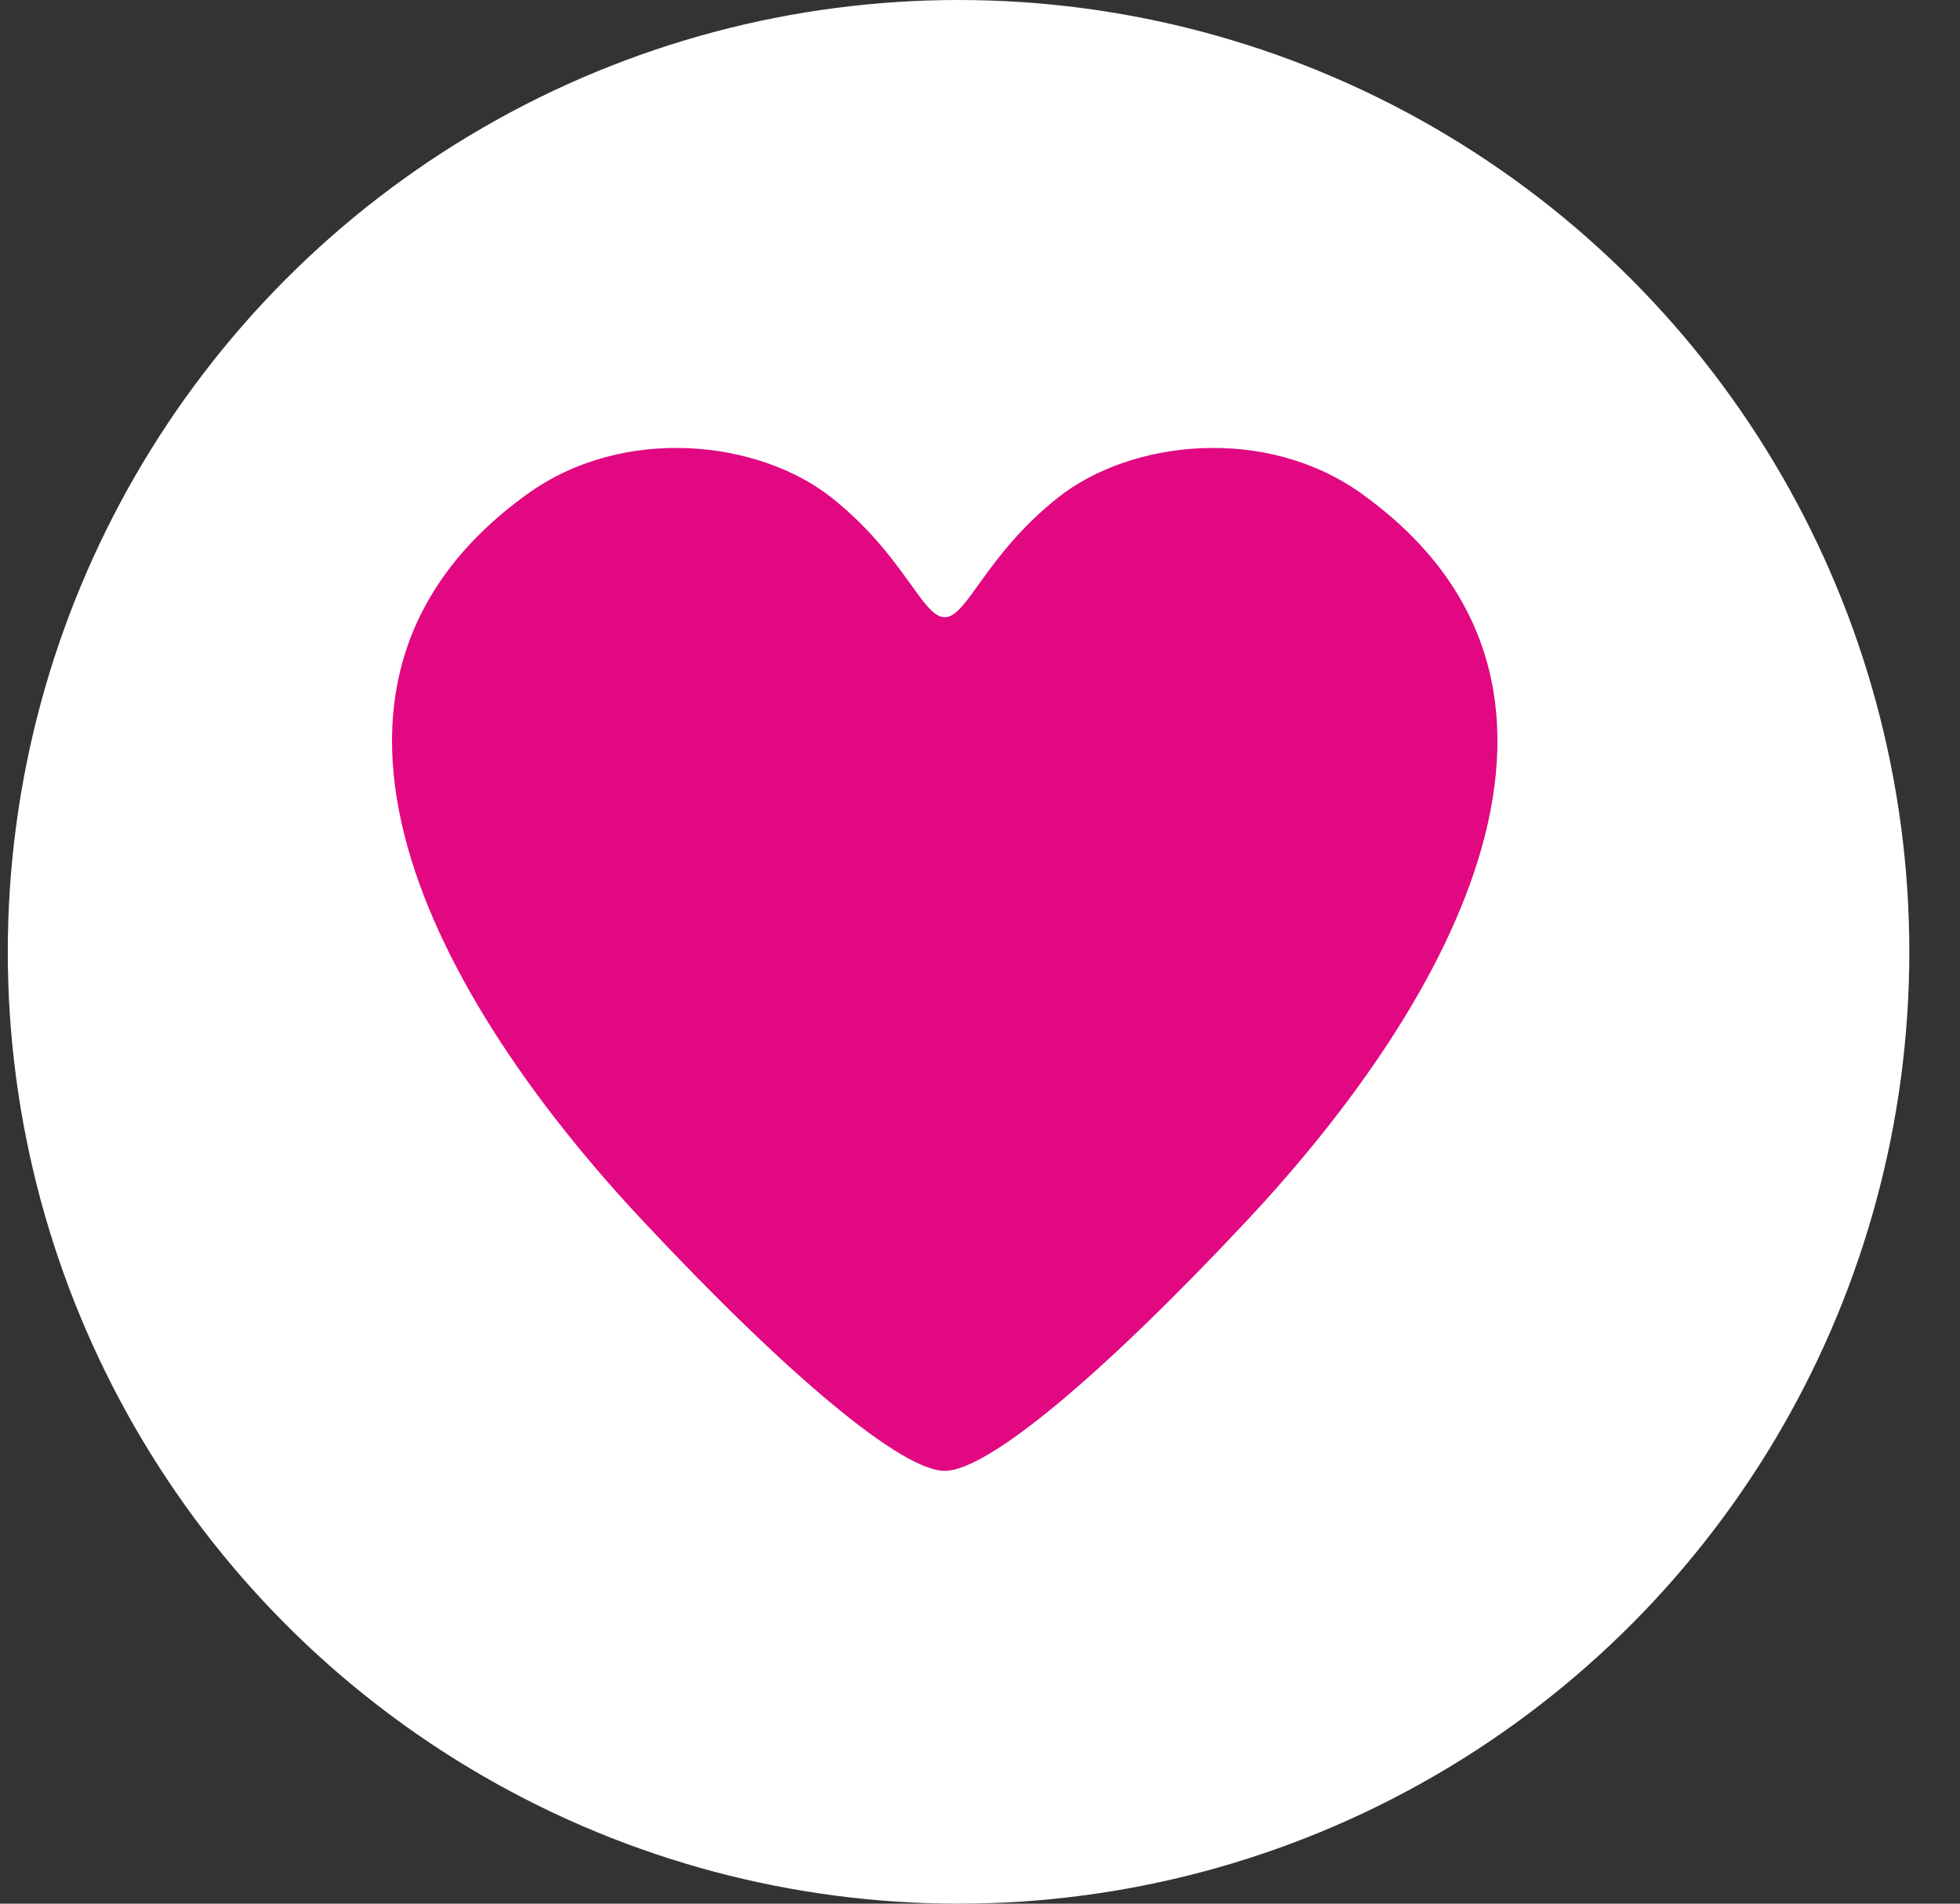
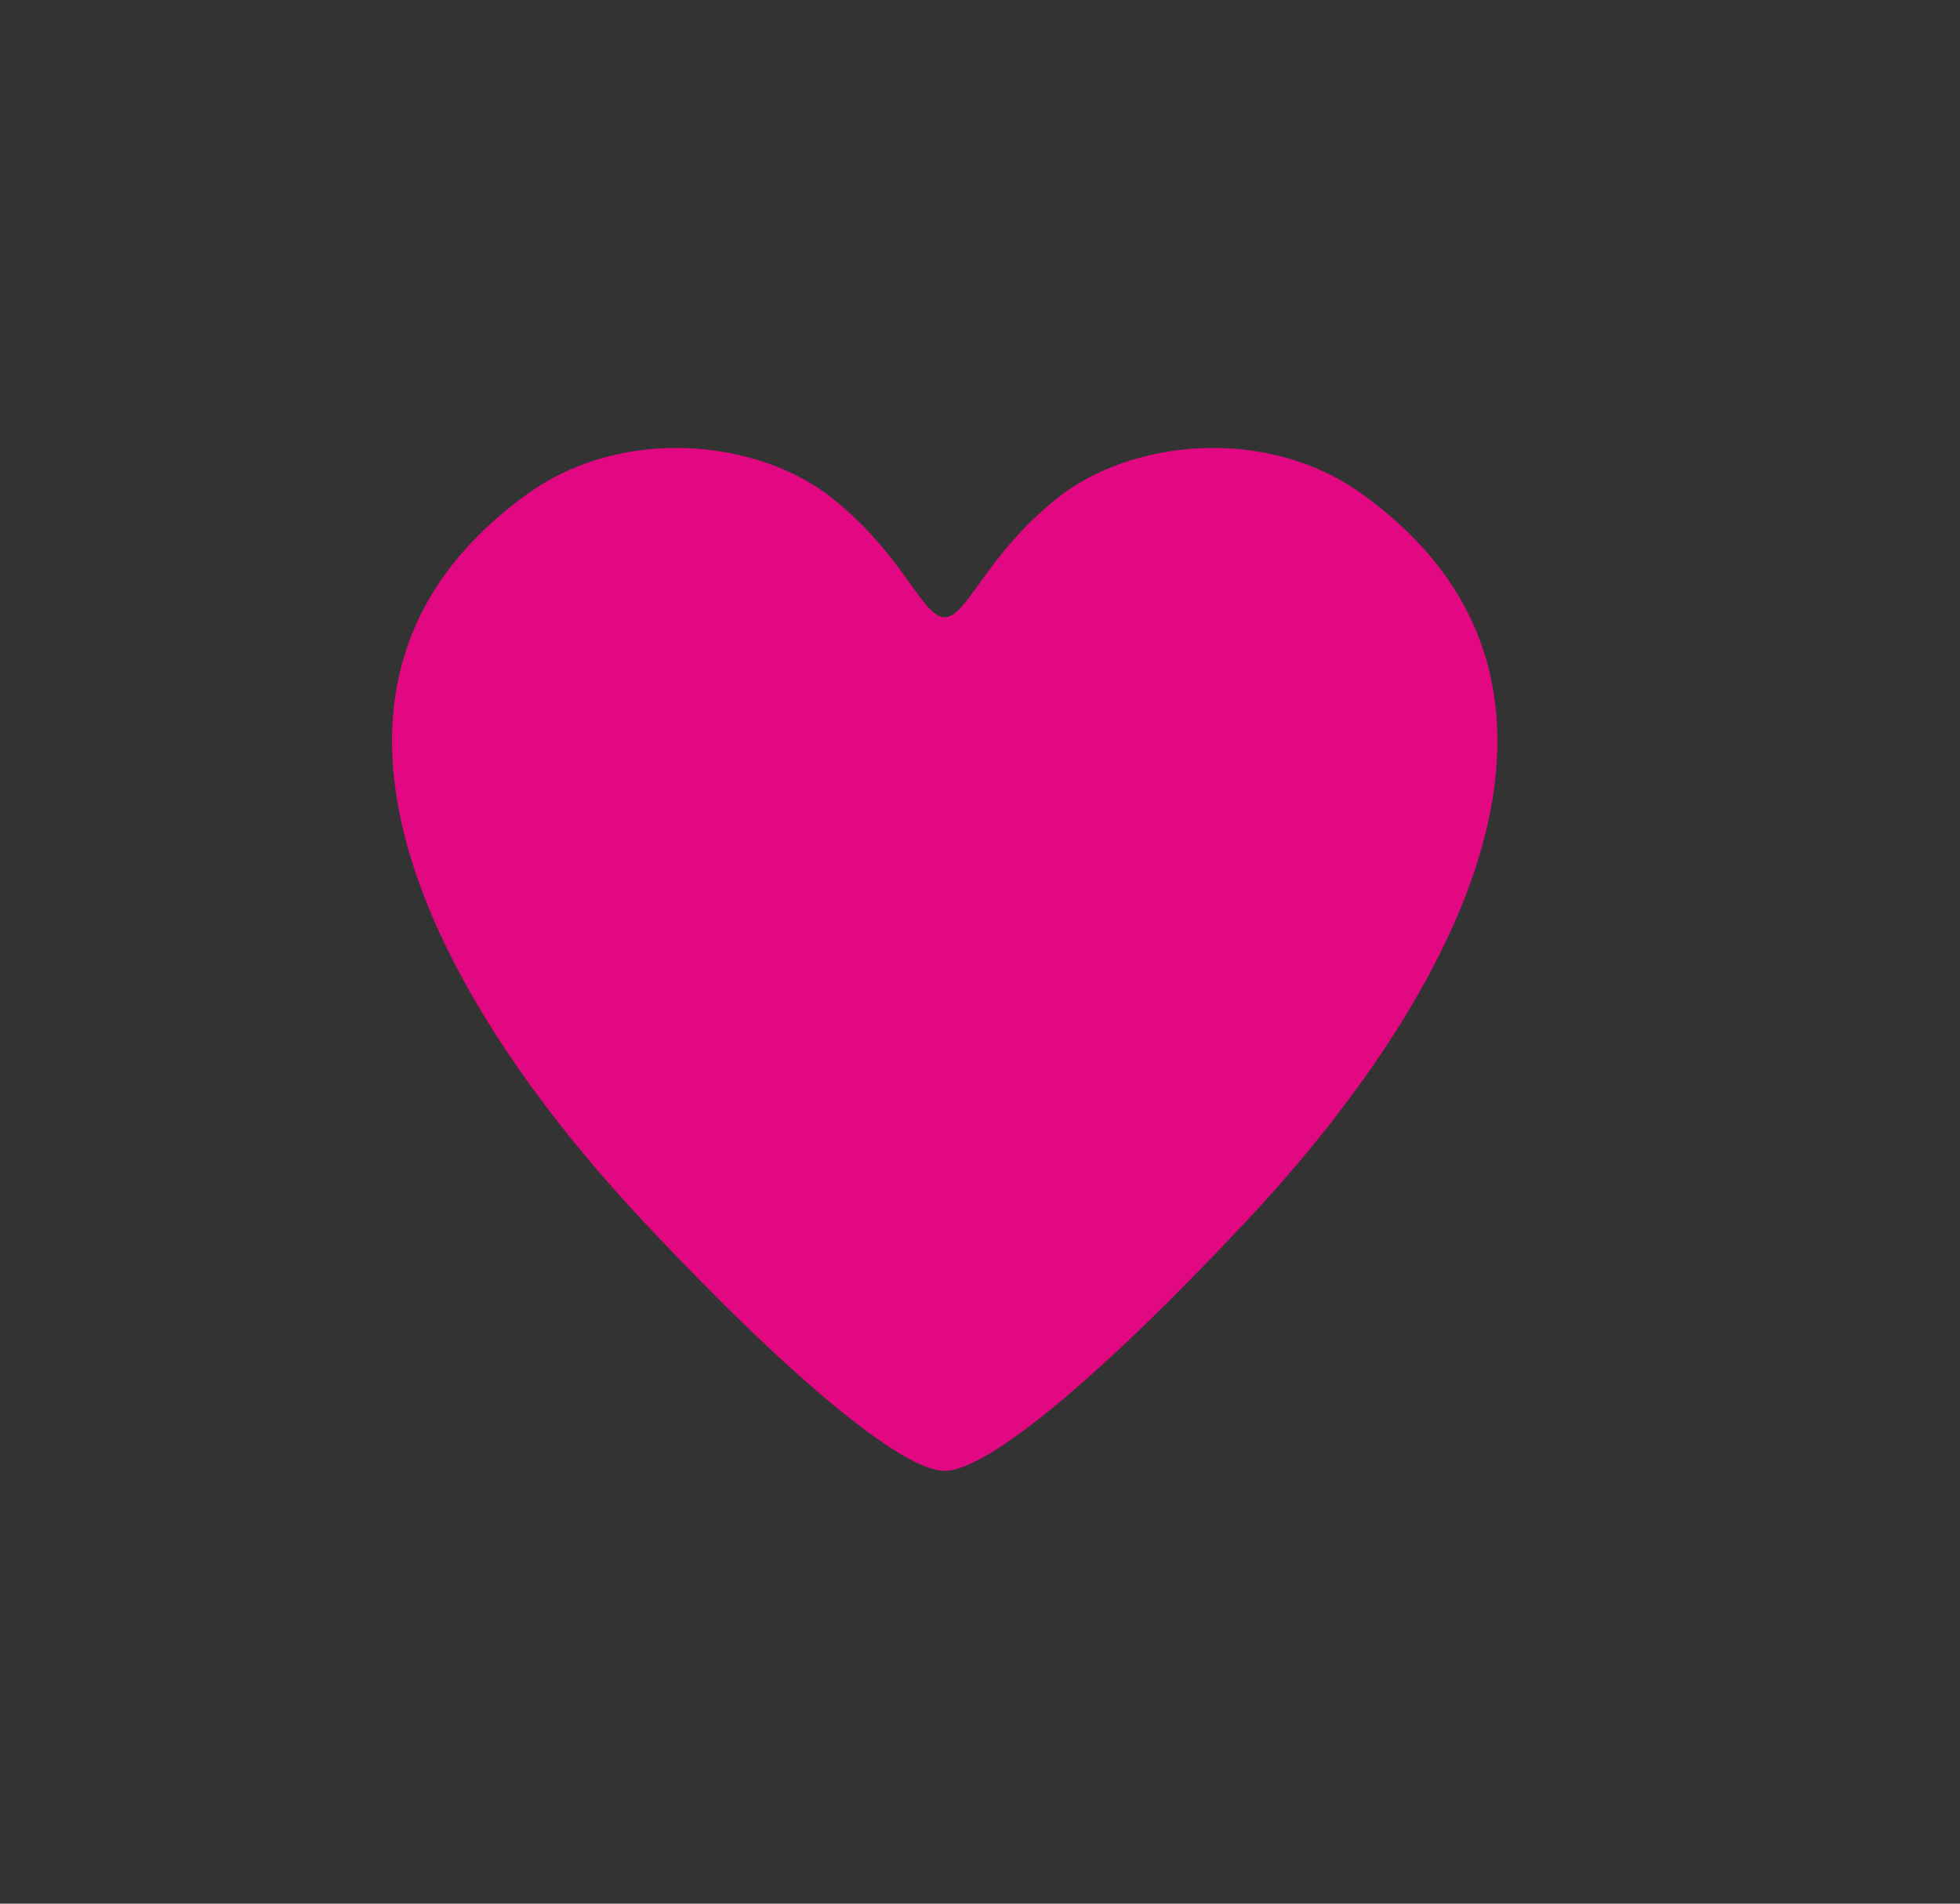
<svg xmlns="http://www.w3.org/2000/svg" width="35px" height="34px" viewBox="561 1364 35 34" version="1.1">
  <rect x="561" y="1364" width="35" height="34" fill="#333333" stroke="none" />
  <defs />
  <g id="icon-c2a-heart" stroke="none" stroke-width="1" fill="none" fill-rule="evenodd" transform="translate(561, 1364)">
-     <ellipse id="Oval" fill="#FFFFFF" cx="17.117" cy="17" rx="16.978" ry="17" />
    <path d="M16.87,26.27 C17.627,26.27 19.632,24.611 22.252,21.815 C25.958,17.862 29.084,12.257 24.326,8.825 C22.599,7.58 20.182,7.862 18.889,8.89 C17.594,9.919 17.273,11.024 16.87,11.024 C16.467,11.024 16.146,9.919 14.852,8.89 C13.558,7.862 11.142,7.58 9.415,8.825 C4.656,12.257 7.783,17.862 11.489,21.815 C14.108,24.611 16.114,26.27 16.87,26.27" id="Fill-1" fill="#E10882" />
  </g>
</svg>